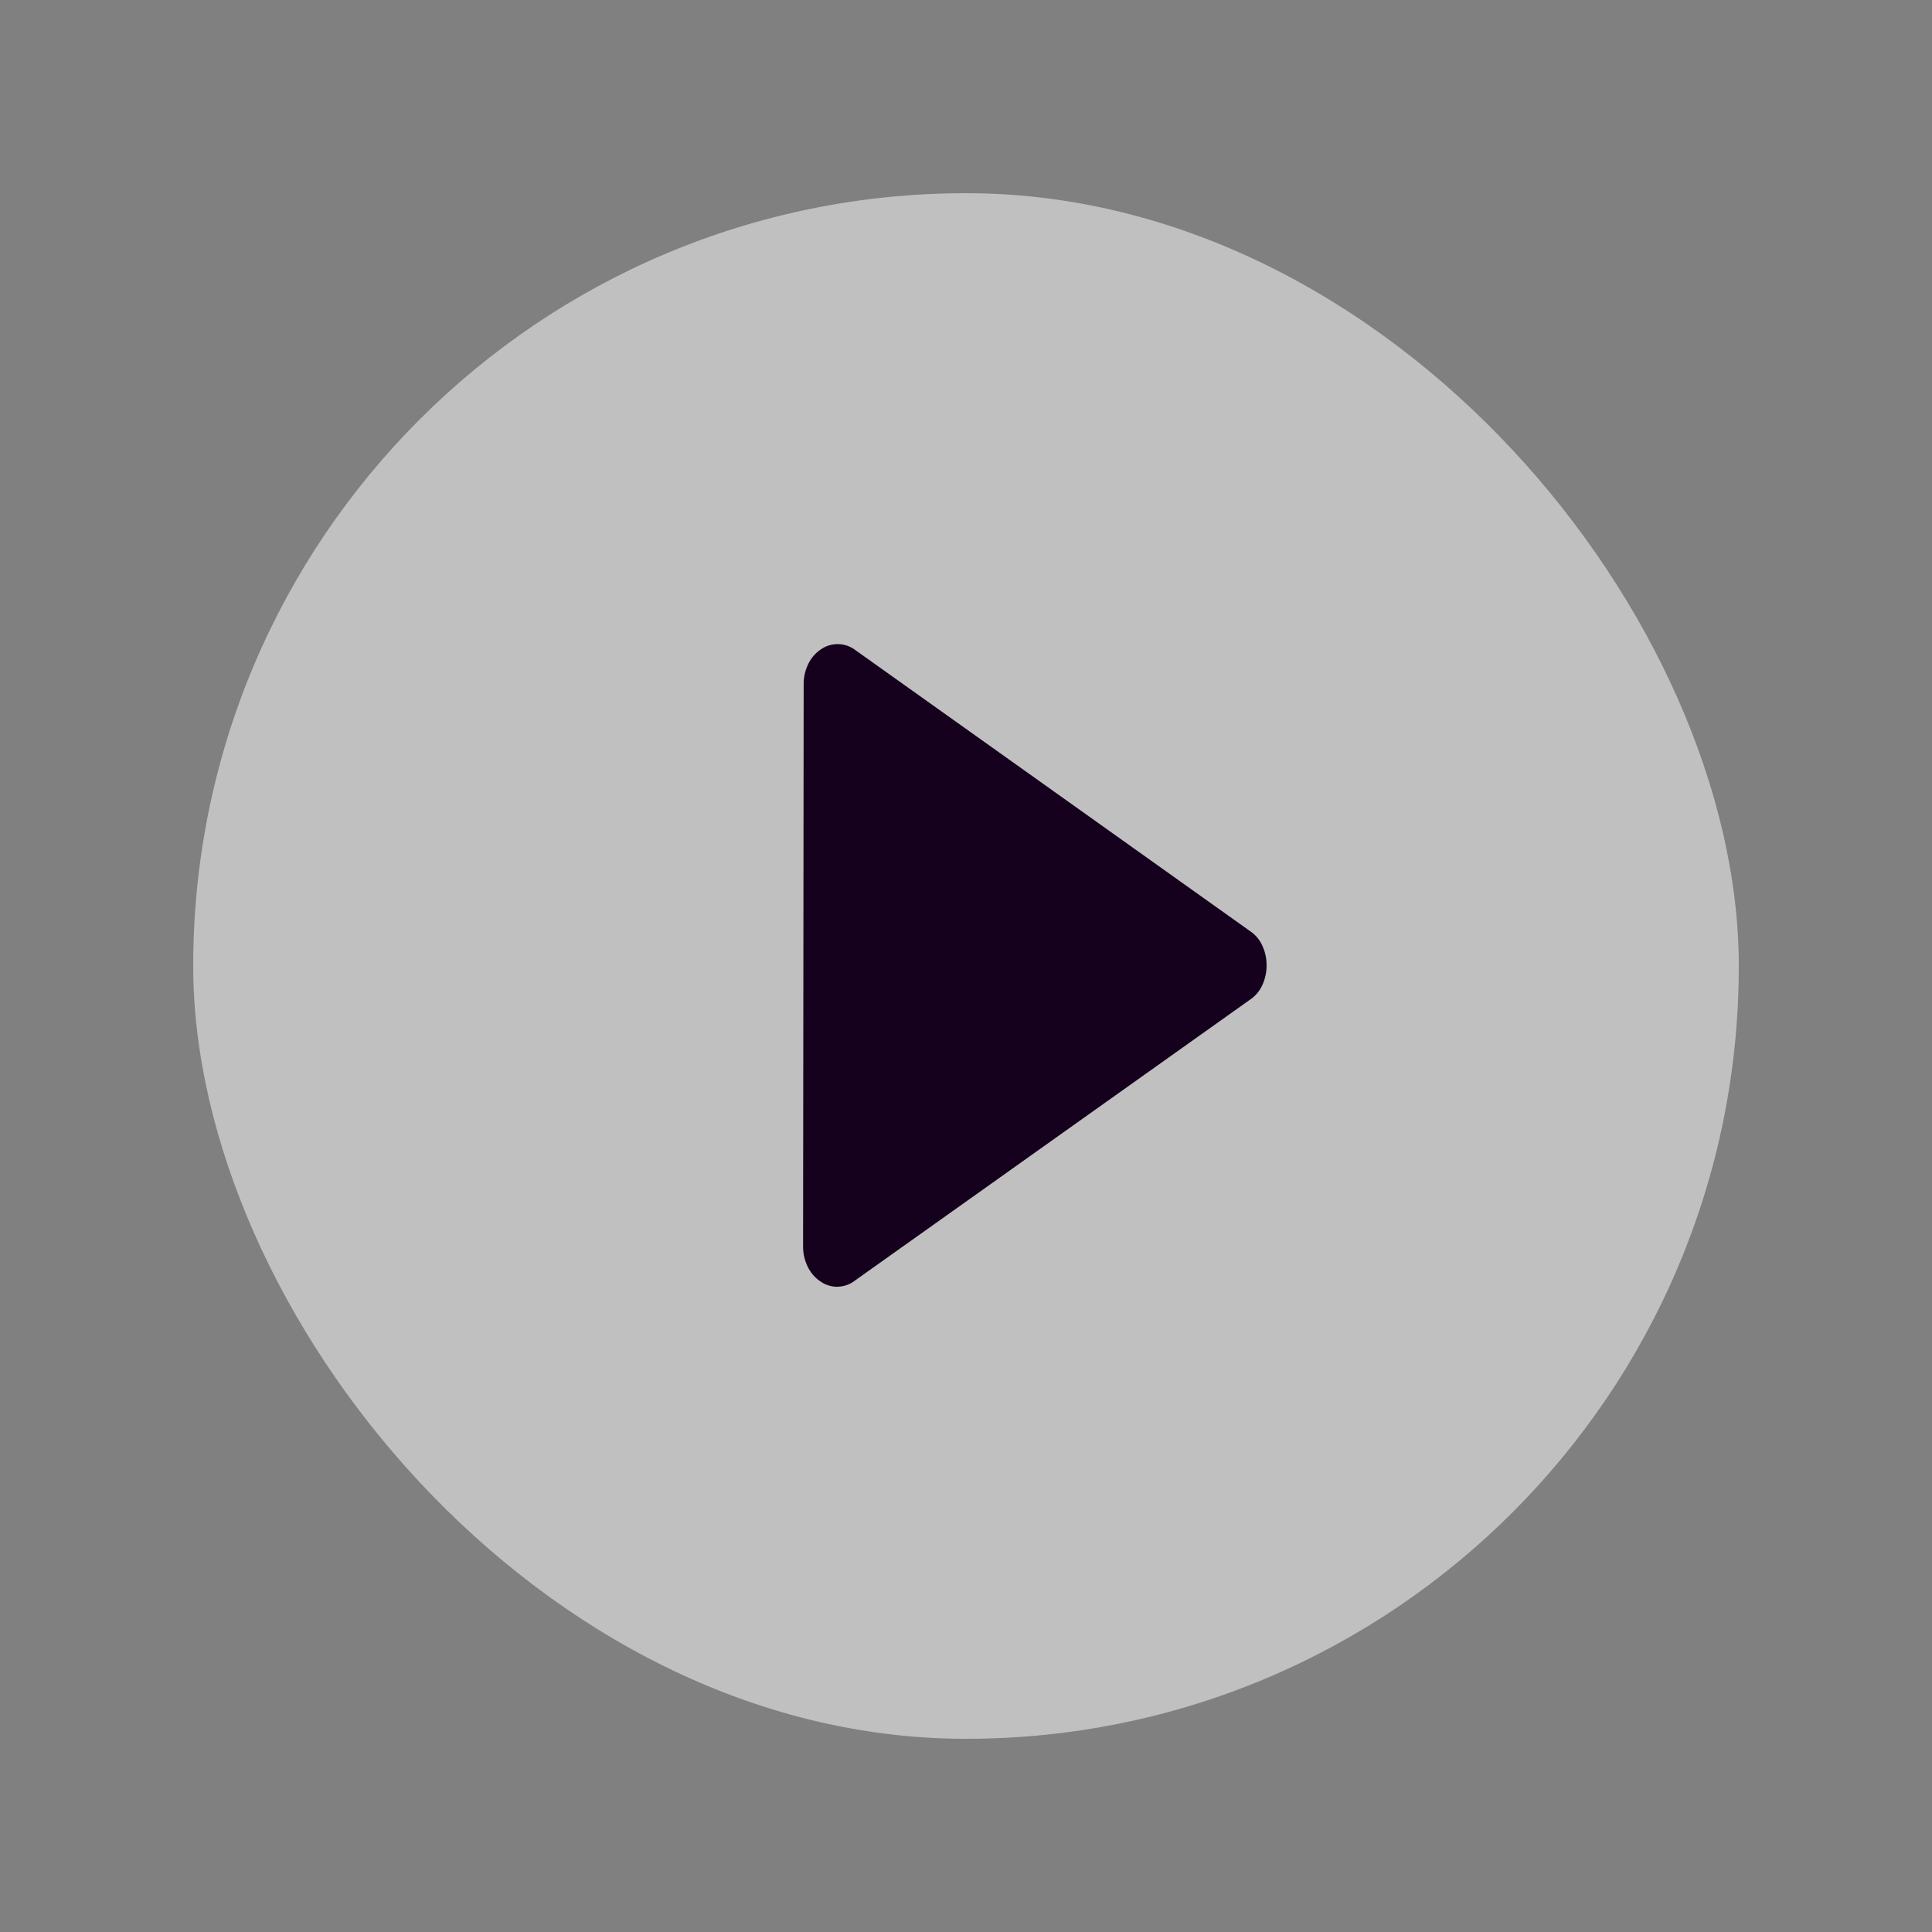
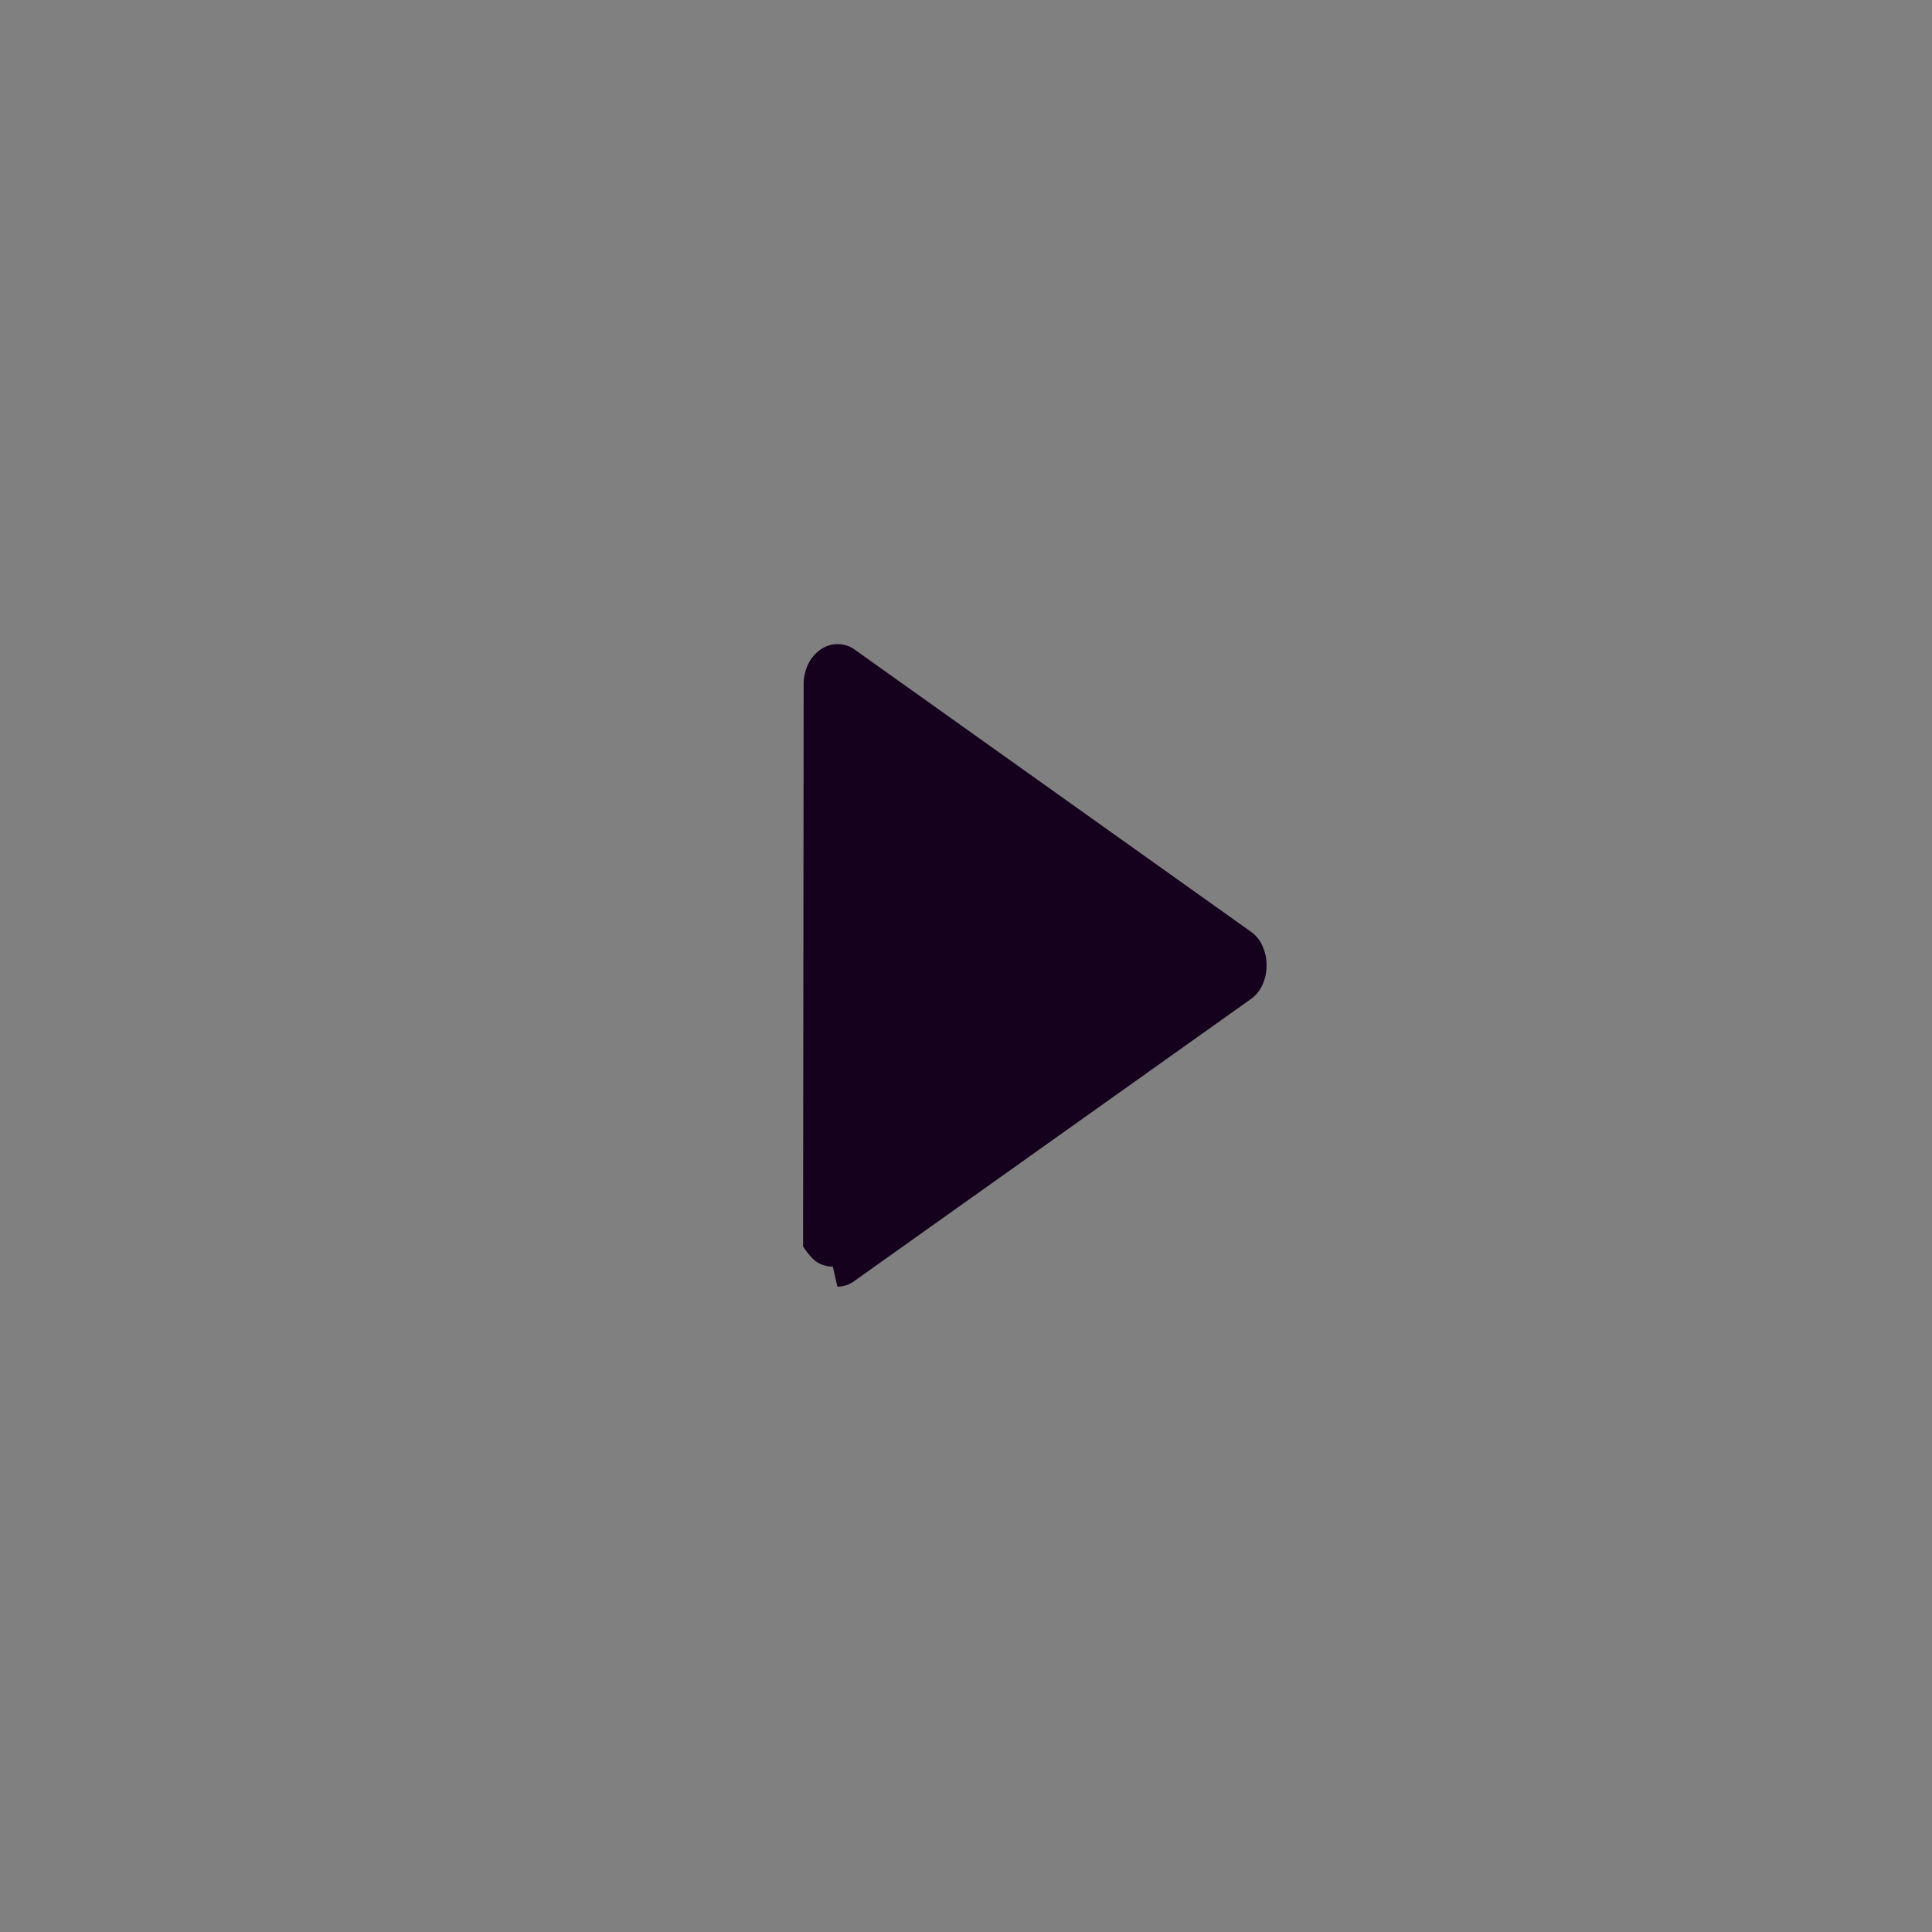
<svg xmlns="http://www.w3.org/2000/svg" width="40" height="40" viewBox="0 0 40 40">
  <rect x="0" y="0" width="40" height="40" fill="#808080" stroke="none" />
  <g transform="translate(4 4)" fill="none" fill-rule="evenodd">
-     <rect fill-opacity=".5" fill="#FFF" width="32" height="32" rx="16" />
-     <path d="M13.338 22.64a.61.61 0 0 0 .367-.13l8.185-5.82a.703.703 0 0 0 .244-.293.951.951 0 0 0 .089-.41.951.951 0 0 0-.089-.41.703.703 0 0 0-.244-.293l-8.174-5.82a.61.61 0 0 0-.544-.104.602.602 0 0 0-.167.078.766.766 0 0 0-.272.312.945.945 0 0 0-.094.417l-.012 11.64c0 .148.032.287.095.417s.153.234.272.312a.602.602 0 0 0 .344.105z" fill="#15011D" />
+     <path d="M13.338 22.64a.61.61 0 0 0 .367-.13l8.185-5.82a.703.703 0 0 0 .244-.293.951.951 0 0 0 .089-.41.951.951 0 0 0-.089-.41.703.703 0 0 0-.244-.293l-8.174-5.82a.61.61 0 0 0-.544-.104.602.602 0 0 0-.167.078.766.766 0 0 0-.272.312.945.945 0 0 0-.094.417l-.012 11.64s.153.234.272.312a.602.602 0 0 0 .344.105z" fill="#15011D" />
  </g>
</svg>